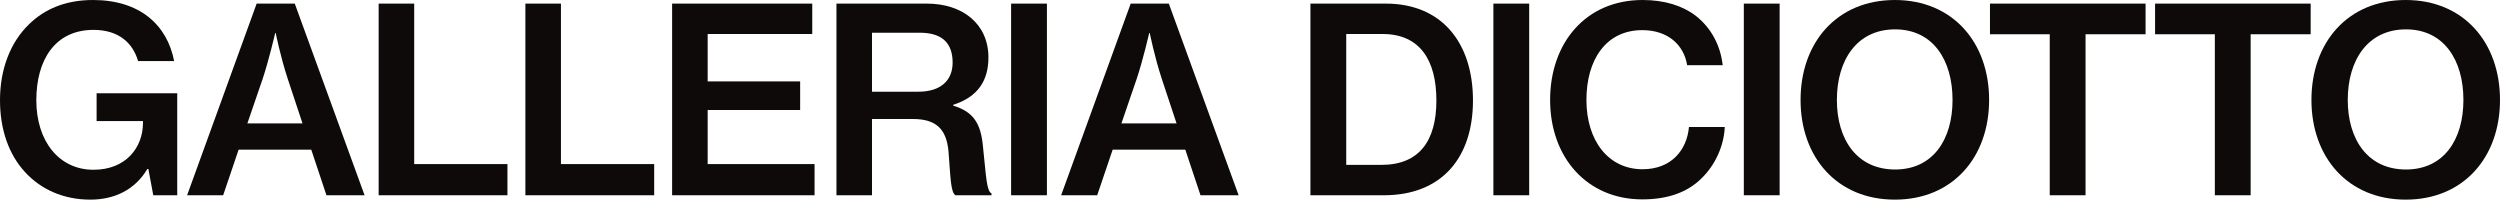
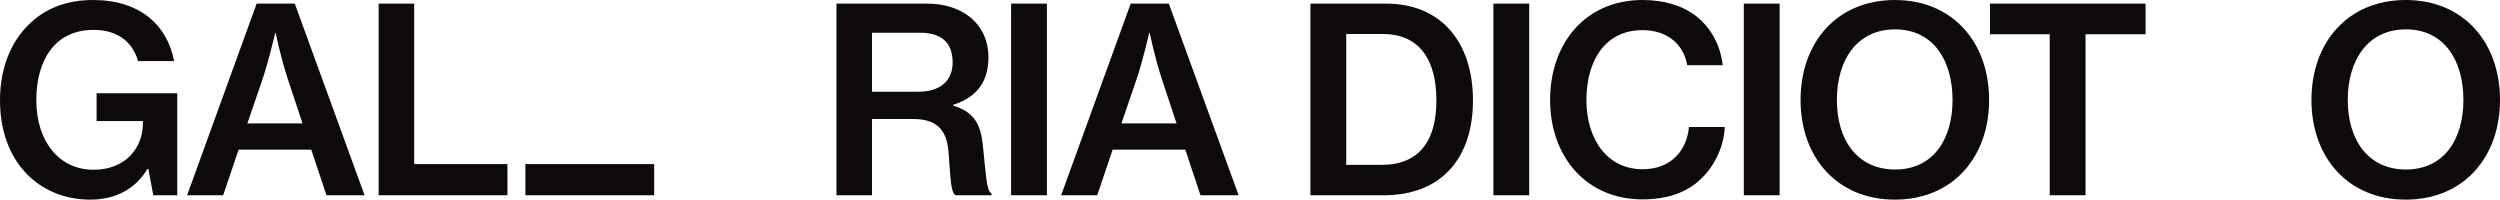
<svg xmlns="http://www.w3.org/2000/svg" width="400" height="32" viewBox="0 0 400 32" fill="none">
  <path d="M384.915 31.942C375.641 31.942 369.83 25.142 369.83 15.992C369.83 6.801 375.641 9.15527e-05 384.915 9.15527e-05C394.188 9.15527e-05 400 6.801 400 15.992C400 25.142 394.188 31.942 384.915 31.942ZM384.956 27.12C391.015 27.12 394.147 22.339 394.147 15.992C394.147 9.603 391.015 4.699 384.956 4.699C378.856 4.699 375.641 9.603 375.641 15.992C375.641 22.339 378.856 27.12 384.956 27.12Z" fill="#0F0A0A" />
-   <path d="M344.812 5.481V0.577H369.707V5.481H360.103V31.241H354.374V5.481H344.812Z" fill="#0F0A0A" />
  <path d="M318.396 5.481V0.577H343.291V5.481H333.687V31.241H327.958V5.481H318.396Z" fill="#0F0A0A" />
  <path d="M303.175 31.942C293.901 31.942 288.09 25.142 288.09 15.992C288.09 6.801 293.901 9.15527e-05 303.175 9.15527e-05C312.448 9.15527e-05 318.259 6.801 318.259 15.992C318.259 25.142 312.448 31.942 303.175 31.942ZM303.216 27.12C309.275 27.12 312.407 22.339 312.407 15.992C312.407 9.603 309.275 4.699 303.216 4.699C297.116 4.699 293.901 9.603 293.901 15.992C293.901 22.339 297.116 27.12 303.216 27.12Z" fill="#0F0A0A" />
  <path d="M279.012 31.241V0.577H284.741V31.241H279.012Z" fill="#0F0A0A" />
  <path d="M262.773 31.901C253.911 31.901 248.018 25.183 248.018 15.992C248.018 6.883 253.705 9.15527e-05 262.814 9.15527e-05C266.317 9.15527e-05 269.202 0.907 271.304 2.514C273.777 4.451 275.261 7.213 275.632 10.428H269.944C269.408 7.13 266.812 4.822 262.773 4.822C256.92 4.822 253.829 9.603 253.829 15.992C253.829 22.504 257.332 27.079 262.814 27.079C267.389 27.079 269.903 24.029 270.233 20.319H275.962C275.838 23.369 274.395 26.46 272.252 28.521C270.027 30.747 266.894 31.901 262.773 31.901Z" fill="#0F0A0A" />
  <path d="M238.941 31.241V0.577H244.67V31.241H238.941Z" fill="#0F0A0A" />
  <path d="M209.668 31.241V0.577H221.744C230.605 0.577 235.675 6.759 235.675 16.074C235.675 25.224 230.688 31.241 221.414 31.241H209.668ZM215.397 26.378H221.043C227.102 26.378 229.822 22.503 229.822 16.074C229.822 9.685 227.226 5.44 221.208 5.44H215.397V26.378Z" fill="#0F0A0A" />
  <path d="M169.783 31.241L180.911 0.577H187.011L198.181 31.241H192.081L189.649 23.946H178.026L175.553 31.241H169.783ZM181.859 12.653L179.428 19.742H188.248L185.898 12.653C184.703 9.026 183.961 5.275 183.961 5.275H183.879C183.879 5.275 182.848 9.727 181.859 12.653Z" fill="#0F0A0A" />
  <path d="M161.777 31.241V0.577H167.506V31.241H161.777Z" fill="#0F0A0A" />
  <path d="M133.832 31.241V0.577H148.299C154.028 0.577 158.149 3.833 158.149 9.191C158.149 12.859 156.5 15.497 152.503 16.774V16.898C155.759 17.887 156.954 19.742 157.284 23.534C157.778 28.026 157.819 30.541 158.644 30.953V31.241H152.874C152.09 30.747 152.09 28.356 151.761 24.235C151.431 20.608 149.741 19.041 146.073 19.041H139.52V31.241H133.832ZM139.52 5.234V14.673H146.939C150.524 14.673 152.42 12.859 152.42 10.015C152.42 6.965 150.813 5.234 147.145 5.234H139.52Z" fill="#0F0A0A" />
-   <path d="M107.539 31.241V0.577H129.96V5.44H113.227V13.024H128.023V17.599H113.227V26.254H130.331V31.241H107.539Z" fill="#0F0A0A" />
-   <path d="M84.062 31.241V0.577H89.75V26.254H104.67V31.241H84.062Z" fill="#0F0A0A" />
+   <path d="M84.062 31.241V0.577V26.254H104.67V31.241H84.062Z" fill="#0F0A0A" />
  <path d="M60.584 31.241V0.577H66.272V26.254H81.192V31.241H60.584Z" fill="#0F0A0A" />
  <path d="M29.936 31.241L41.064 0.577H47.164L58.333 31.241H52.233L49.801 23.946H38.179L35.706 31.241H29.936ZM42.012 12.653L39.58 19.742H48.4L46.051 12.653C44.855 9.026 44.114 5.275 44.114 5.275H44.031C44.031 5.275 43.001 9.727 42.012 12.653Z" fill="#0F0A0A" />
  <path d="M24.523 31.241L23.74 27.038H23.575C21.597 30.376 18.3 31.942 14.467 31.942C10.139 31.942 6.553 30.294 4.039 27.573C1.401 24.729 0 20.732 0 16.033C0 11.087 1.649 6.759 4.657 3.874C7.13 1.443 10.51 9.15527e-05 14.879 9.15527e-05C22.38 9.15527e-05 26.749 3.998 27.862 9.768H22.091C21.267 6.924 19.041 4.781 14.961 4.781C8.738 4.781 5.811 9.686 5.811 16.033C5.811 22.586 9.438 27.161 14.961 27.161C20.113 27.161 22.833 23.658 22.875 19.742V19.371H15.456V14.92H28.356V31.241H24.523Z" fill="#0F0A0A" />
</svg>